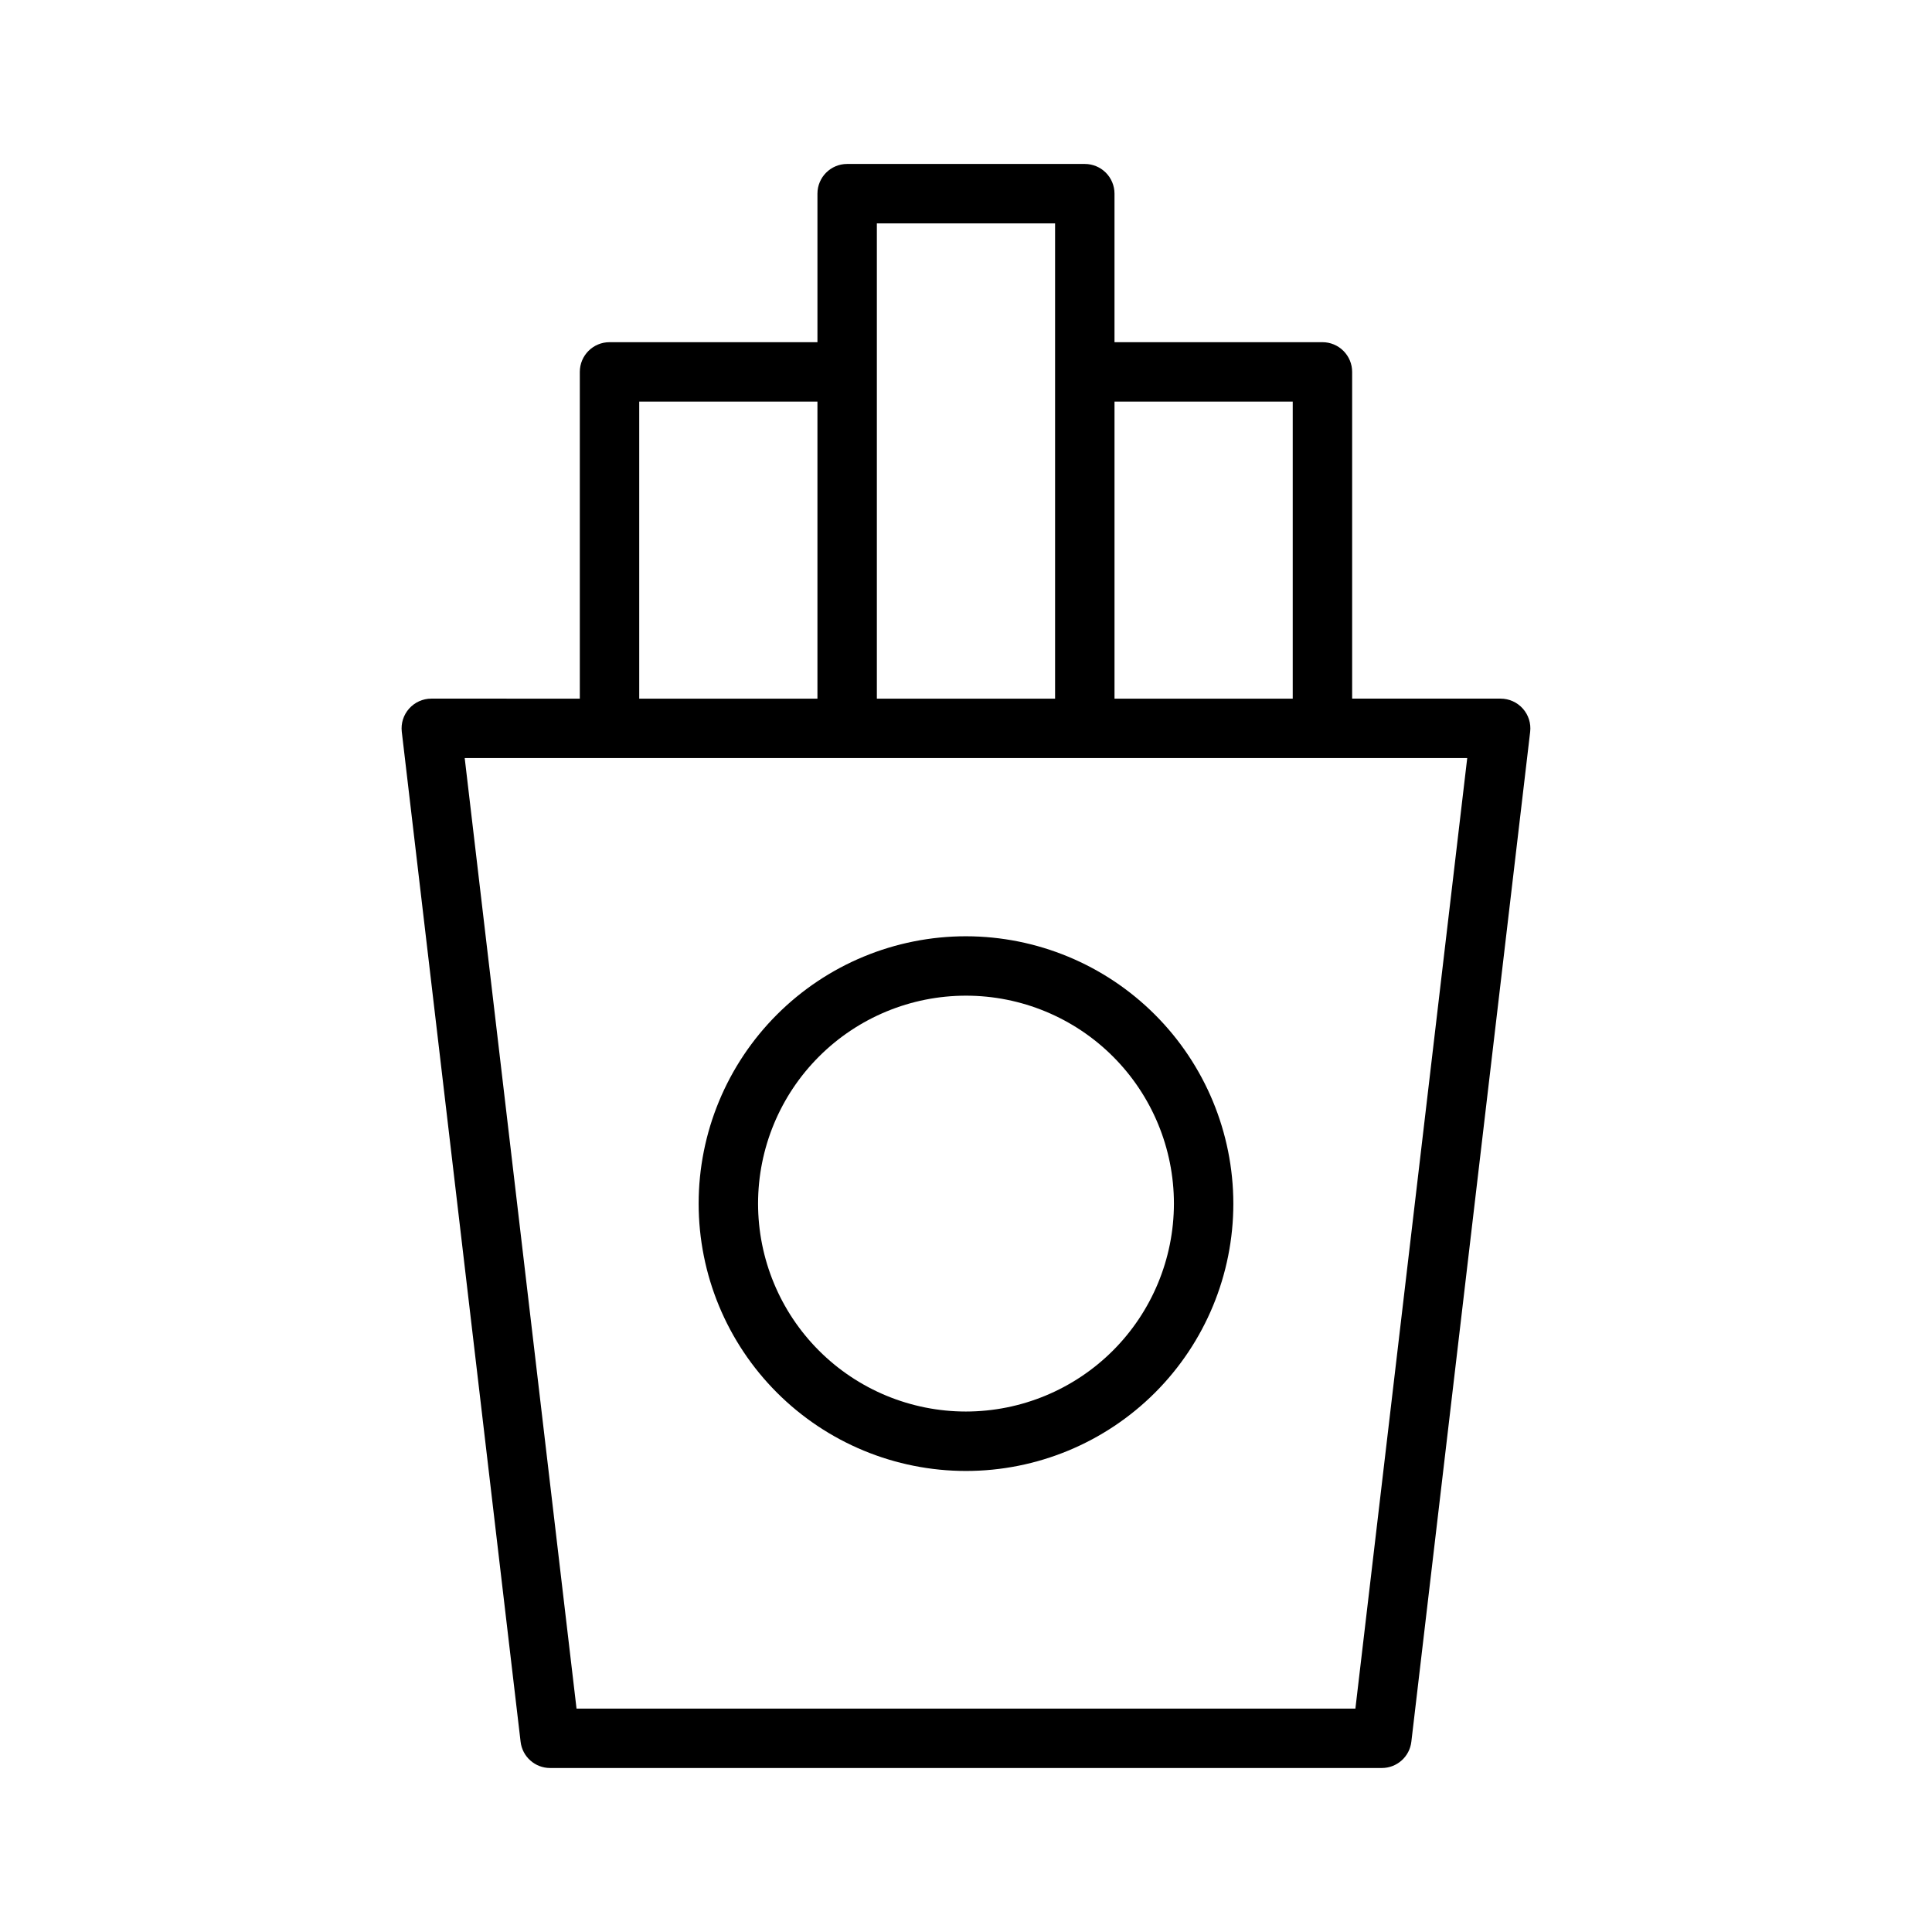
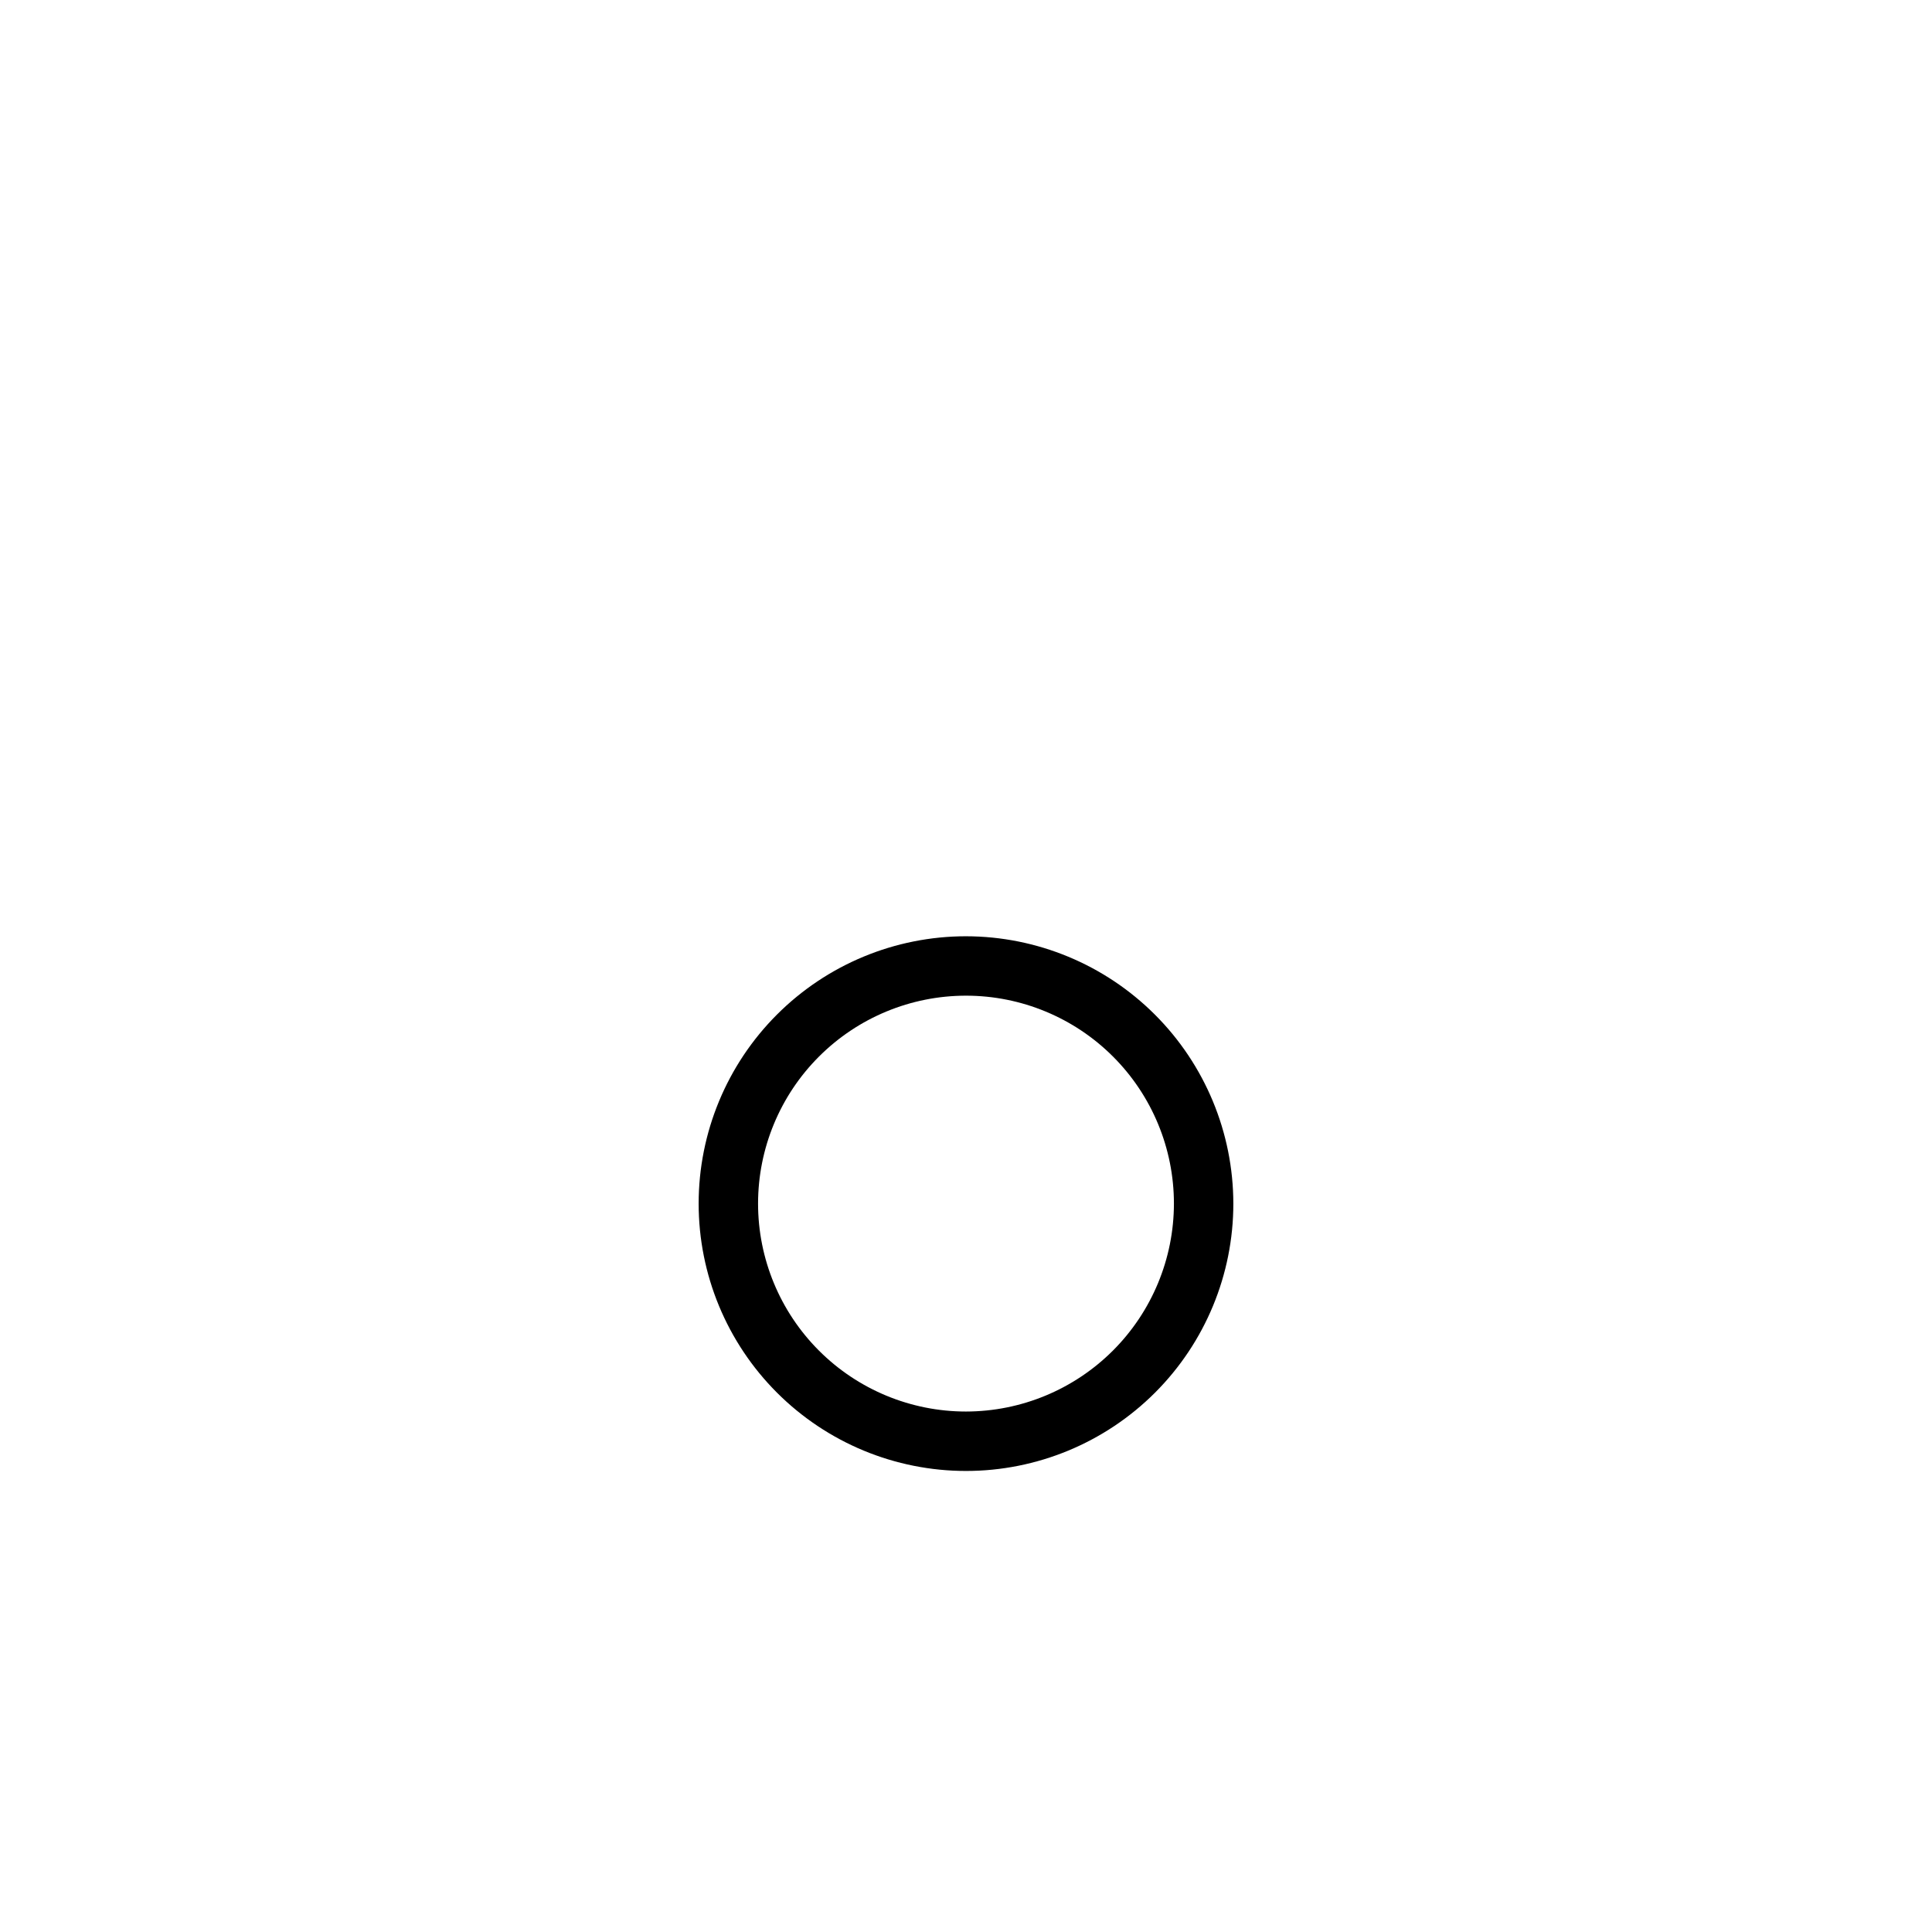
<svg xmlns="http://www.w3.org/2000/svg" fill="#000000" width="800px" height="800px" version="1.1" viewBox="144 144 512 512">
  <g>
-     <path d="m518.02 605.59 31.488-267.65c0.262-2.234-0.441-4.469-1.938-6.148-1.492-1.68-3.633-2.644-5.879-2.648h-39.359v-86.59c0-2.09-0.832-4.09-2.309-5.566-1.473-1.477-3.477-2.305-5.566-2.305h-55.102v-39.363c0-2.086-0.832-4.09-2.305-5.566-1.477-1.473-3.481-2.305-5.566-2.305h-62.977c-4.348 0-7.875 3.523-7.875 7.871v39.363h-55.102c-4.348 0-7.871 3.523-7.871 7.871v86.594l-39.363-0.004c-2.246 0.004-4.387 0.969-5.879 2.648s-2.199 3.914-1.938 6.148l31.488 267.65c0.465 3.965 3.828 6.949 7.816 6.949h220.42c3.992 0 7.352-2.984 7.816-6.949zm-31.434-355.16v78.719h-47.23v-78.719zm-110.21-47.23h47.23v125.95h-47.23zm-62.977 47.23h47.23v78.719h-47.23zm-16.613 346.37-29.637-251.91h265.68l-29.637 251.91z" />
    <path d="m400 392.12c-18.793 0-36.812 7.465-50.098 20.754-13.289 13.285-20.754 31.305-20.754 50.098 0 18.789 7.465 36.809 20.754 50.094 13.285 13.289 31.305 20.754 50.098 20.754 18.789 0 36.809-7.465 50.098-20.754 13.285-13.285 20.75-31.305 20.75-50.094-0.023-18.785-7.492-36.793-20.773-50.074-13.285-13.285-31.293-20.754-50.074-20.777zm0 125.95c-14.617 0-28.633-5.805-38.965-16.141-10.336-10.332-16.141-24.348-16.141-38.961 0-14.617 5.805-28.633 16.141-38.965 10.332-10.336 24.348-16.141 38.965-16.141 14.613 0 28.629 5.805 38.965 16.141 10.332 10.332 16.137 24.348 16.137 38.965-0.016 14.605-5.828 28.613-16.156 38.941-10.332 10.332-24.336 16.145-38.945 16.16z" />
  </g>
</svg>